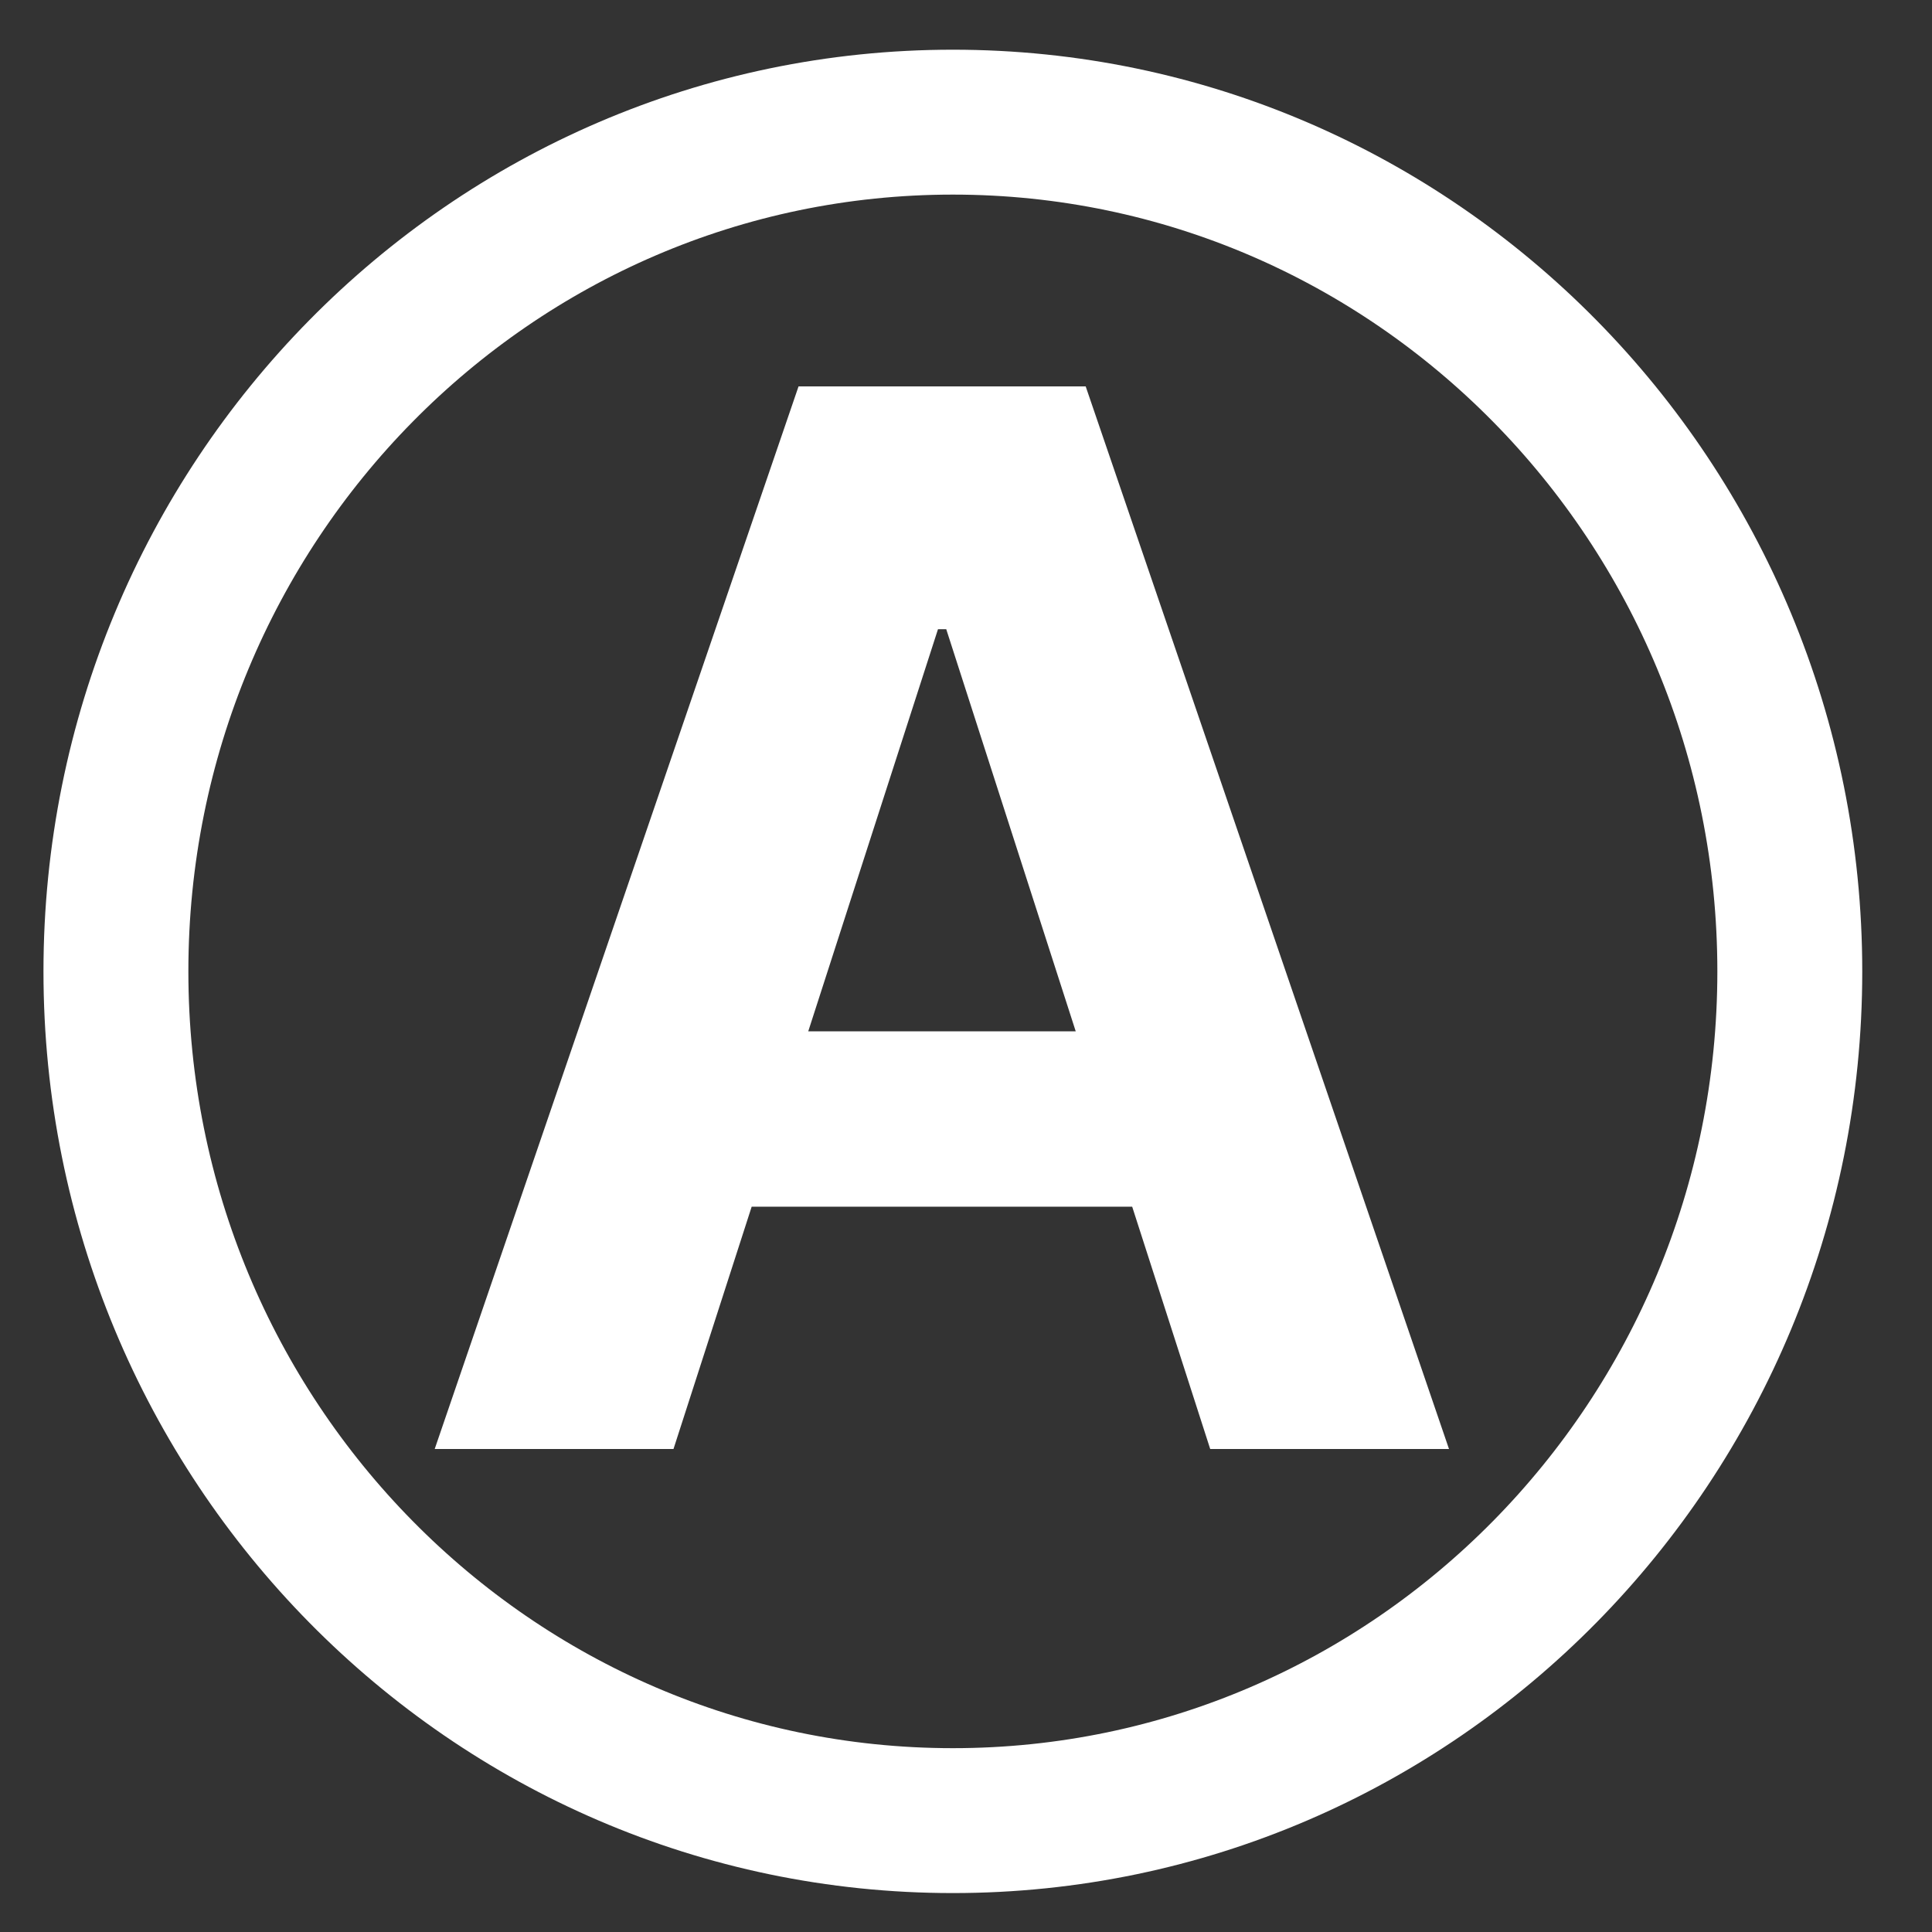
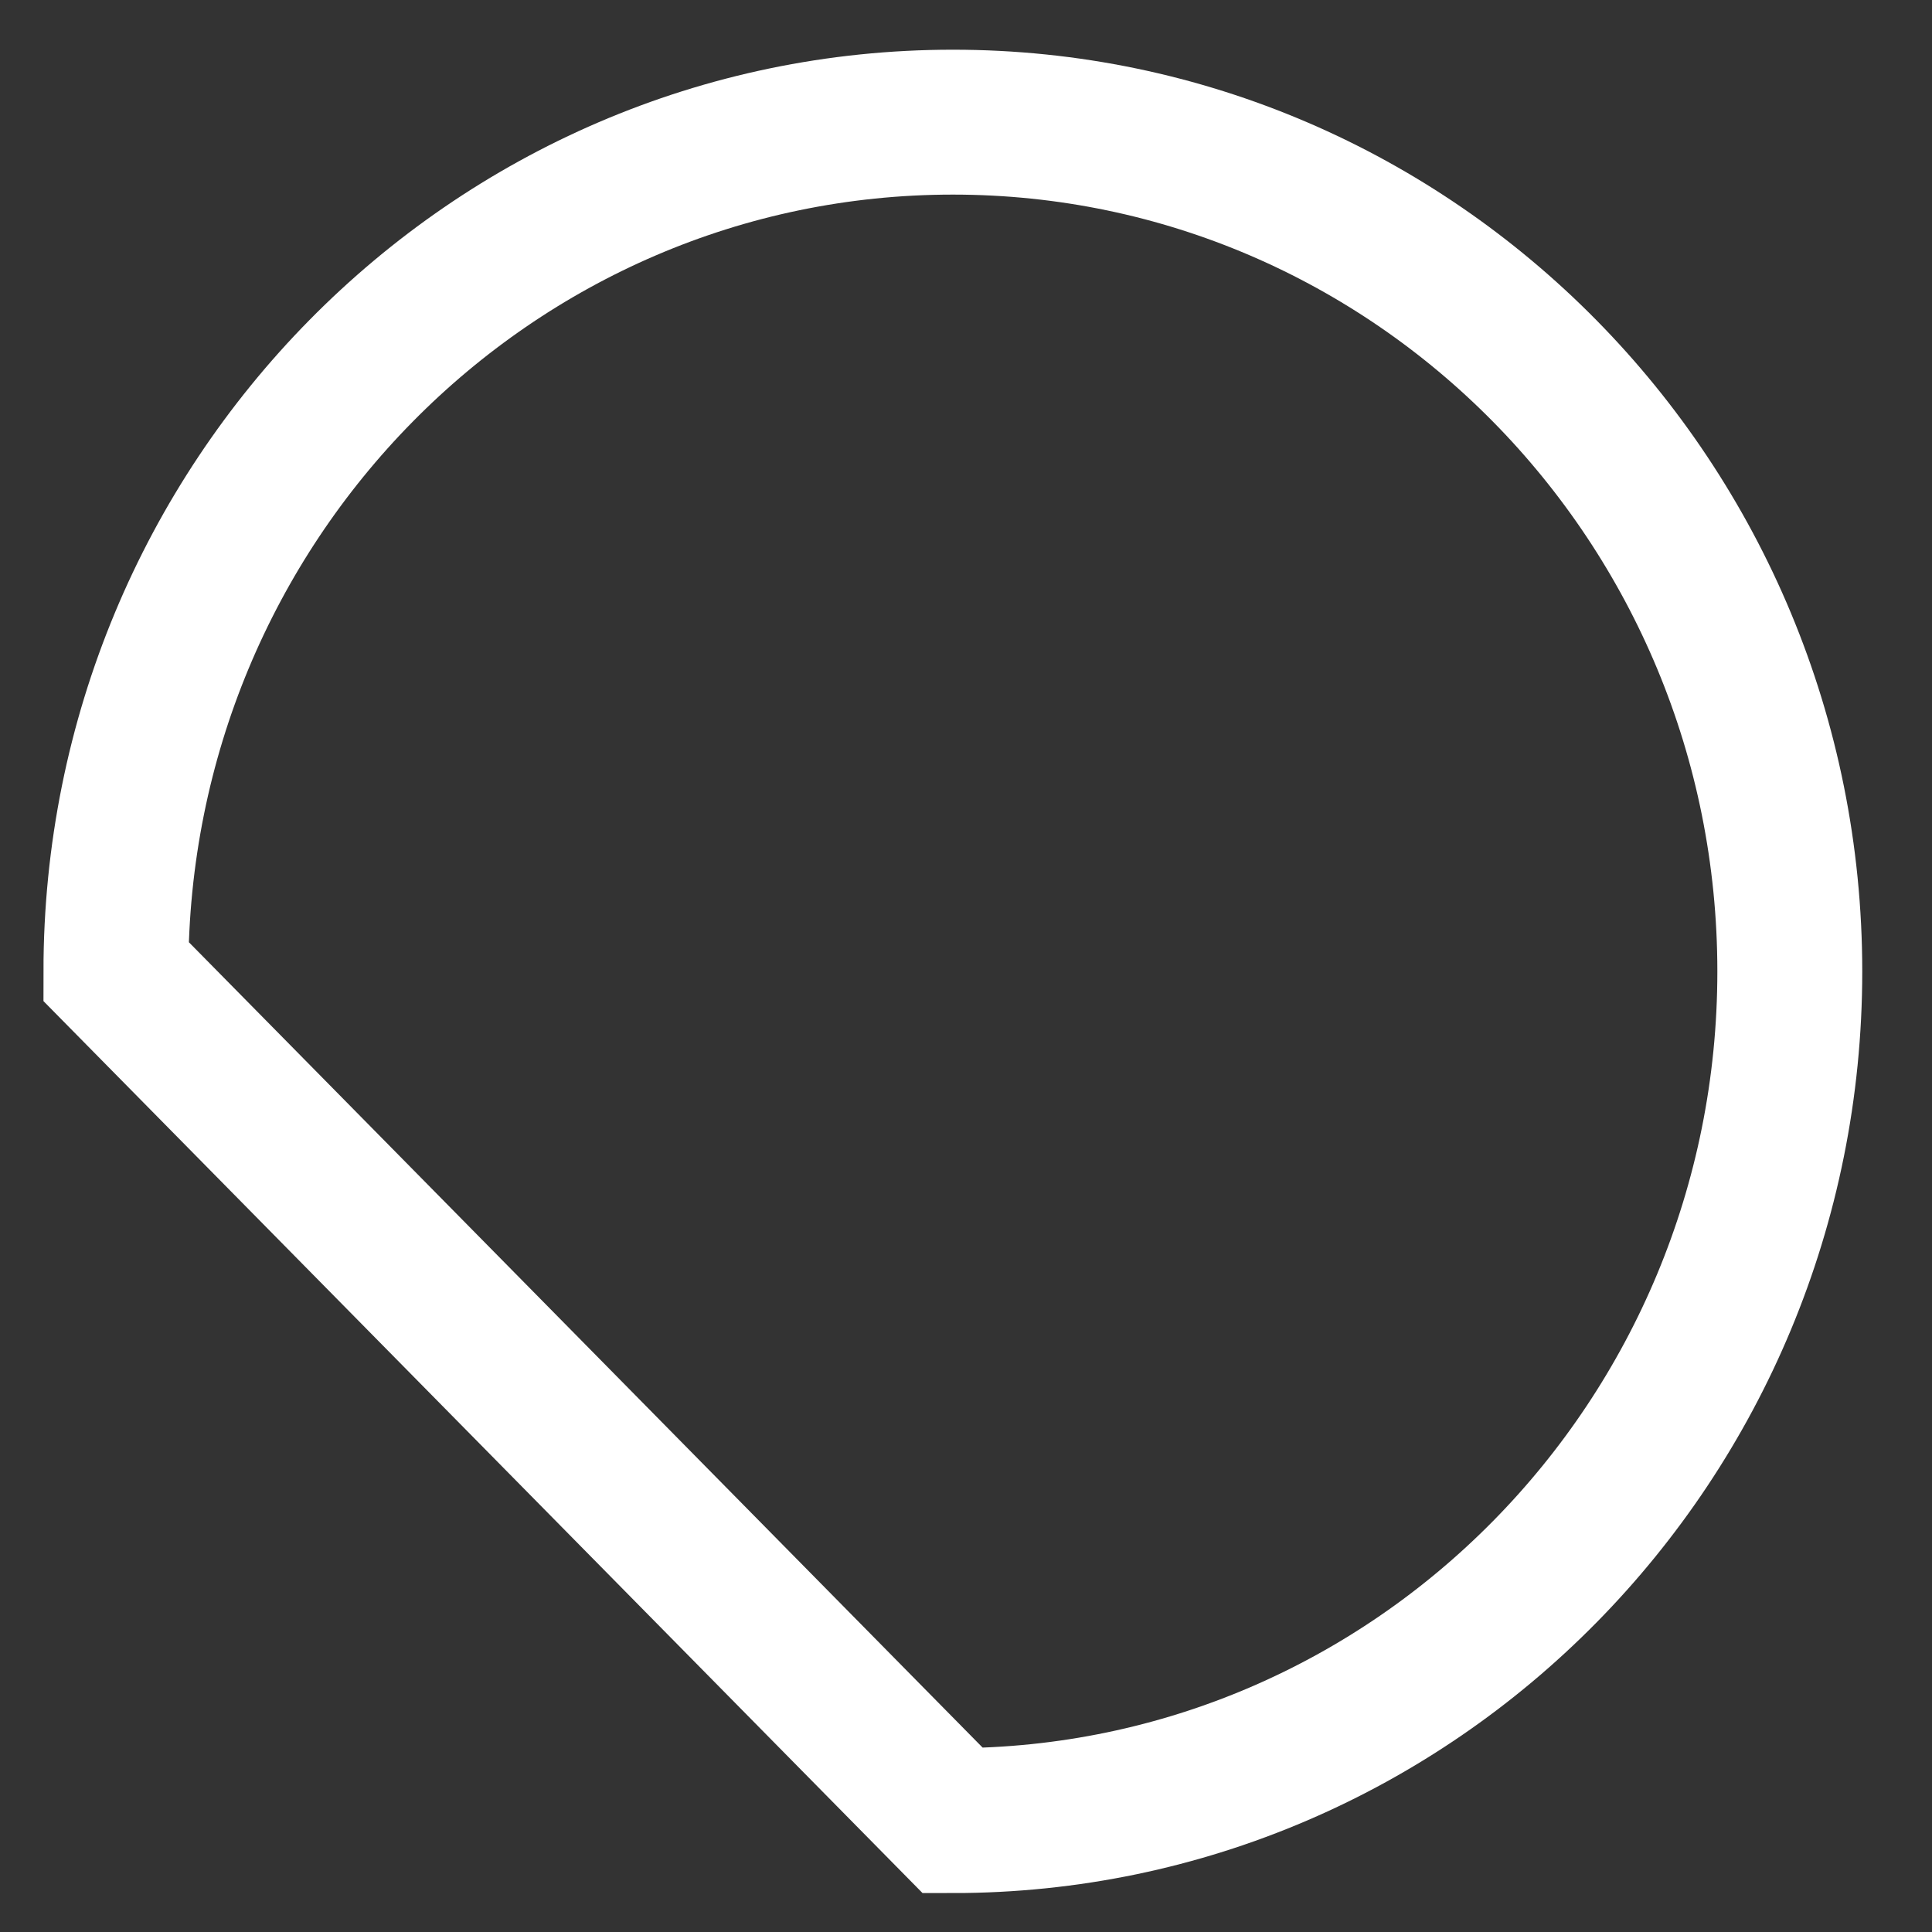
<svg xmlns="http://www.w3.org/2000/svg" width="40" height="40" viewBox="0 0 40 40" fill="none">
  <rect x="0" y="0" width="40" height="40" fill="#333333" stroke="none" />
-   <path d="M13.944 30H9L16.533 8H22.478L30 30H25.056L19.591 13.027H19.42L13.944 30ZM13.635 21.352H25.312V24.983H13.635V21.352Z" fill="white" />
-   <path d="M19.728 37.694C29.298 37.694 37.056 29.822 37.056 20.112C37.056 10.401 29.298 2.529 19.728 2.529C10.158 2.529 2.4 10.401 2.4 20.112C2.4 29.822 10.158 37.694 19.728 37.694Z" stroke="white" stroke-width="3" stroke-miterlimit="10" />
+   <path d="M19.728 37.694C29.298 37.694 37.056 29.822 37.056 20.112C37.056 10.401 29.298 2.529 19.728 2.529C10.158 2.529 2.4 10.401 2.4 20.112Z" stroke="white" stroke-width="3" stroke-miterlimit="10" />
</svg>